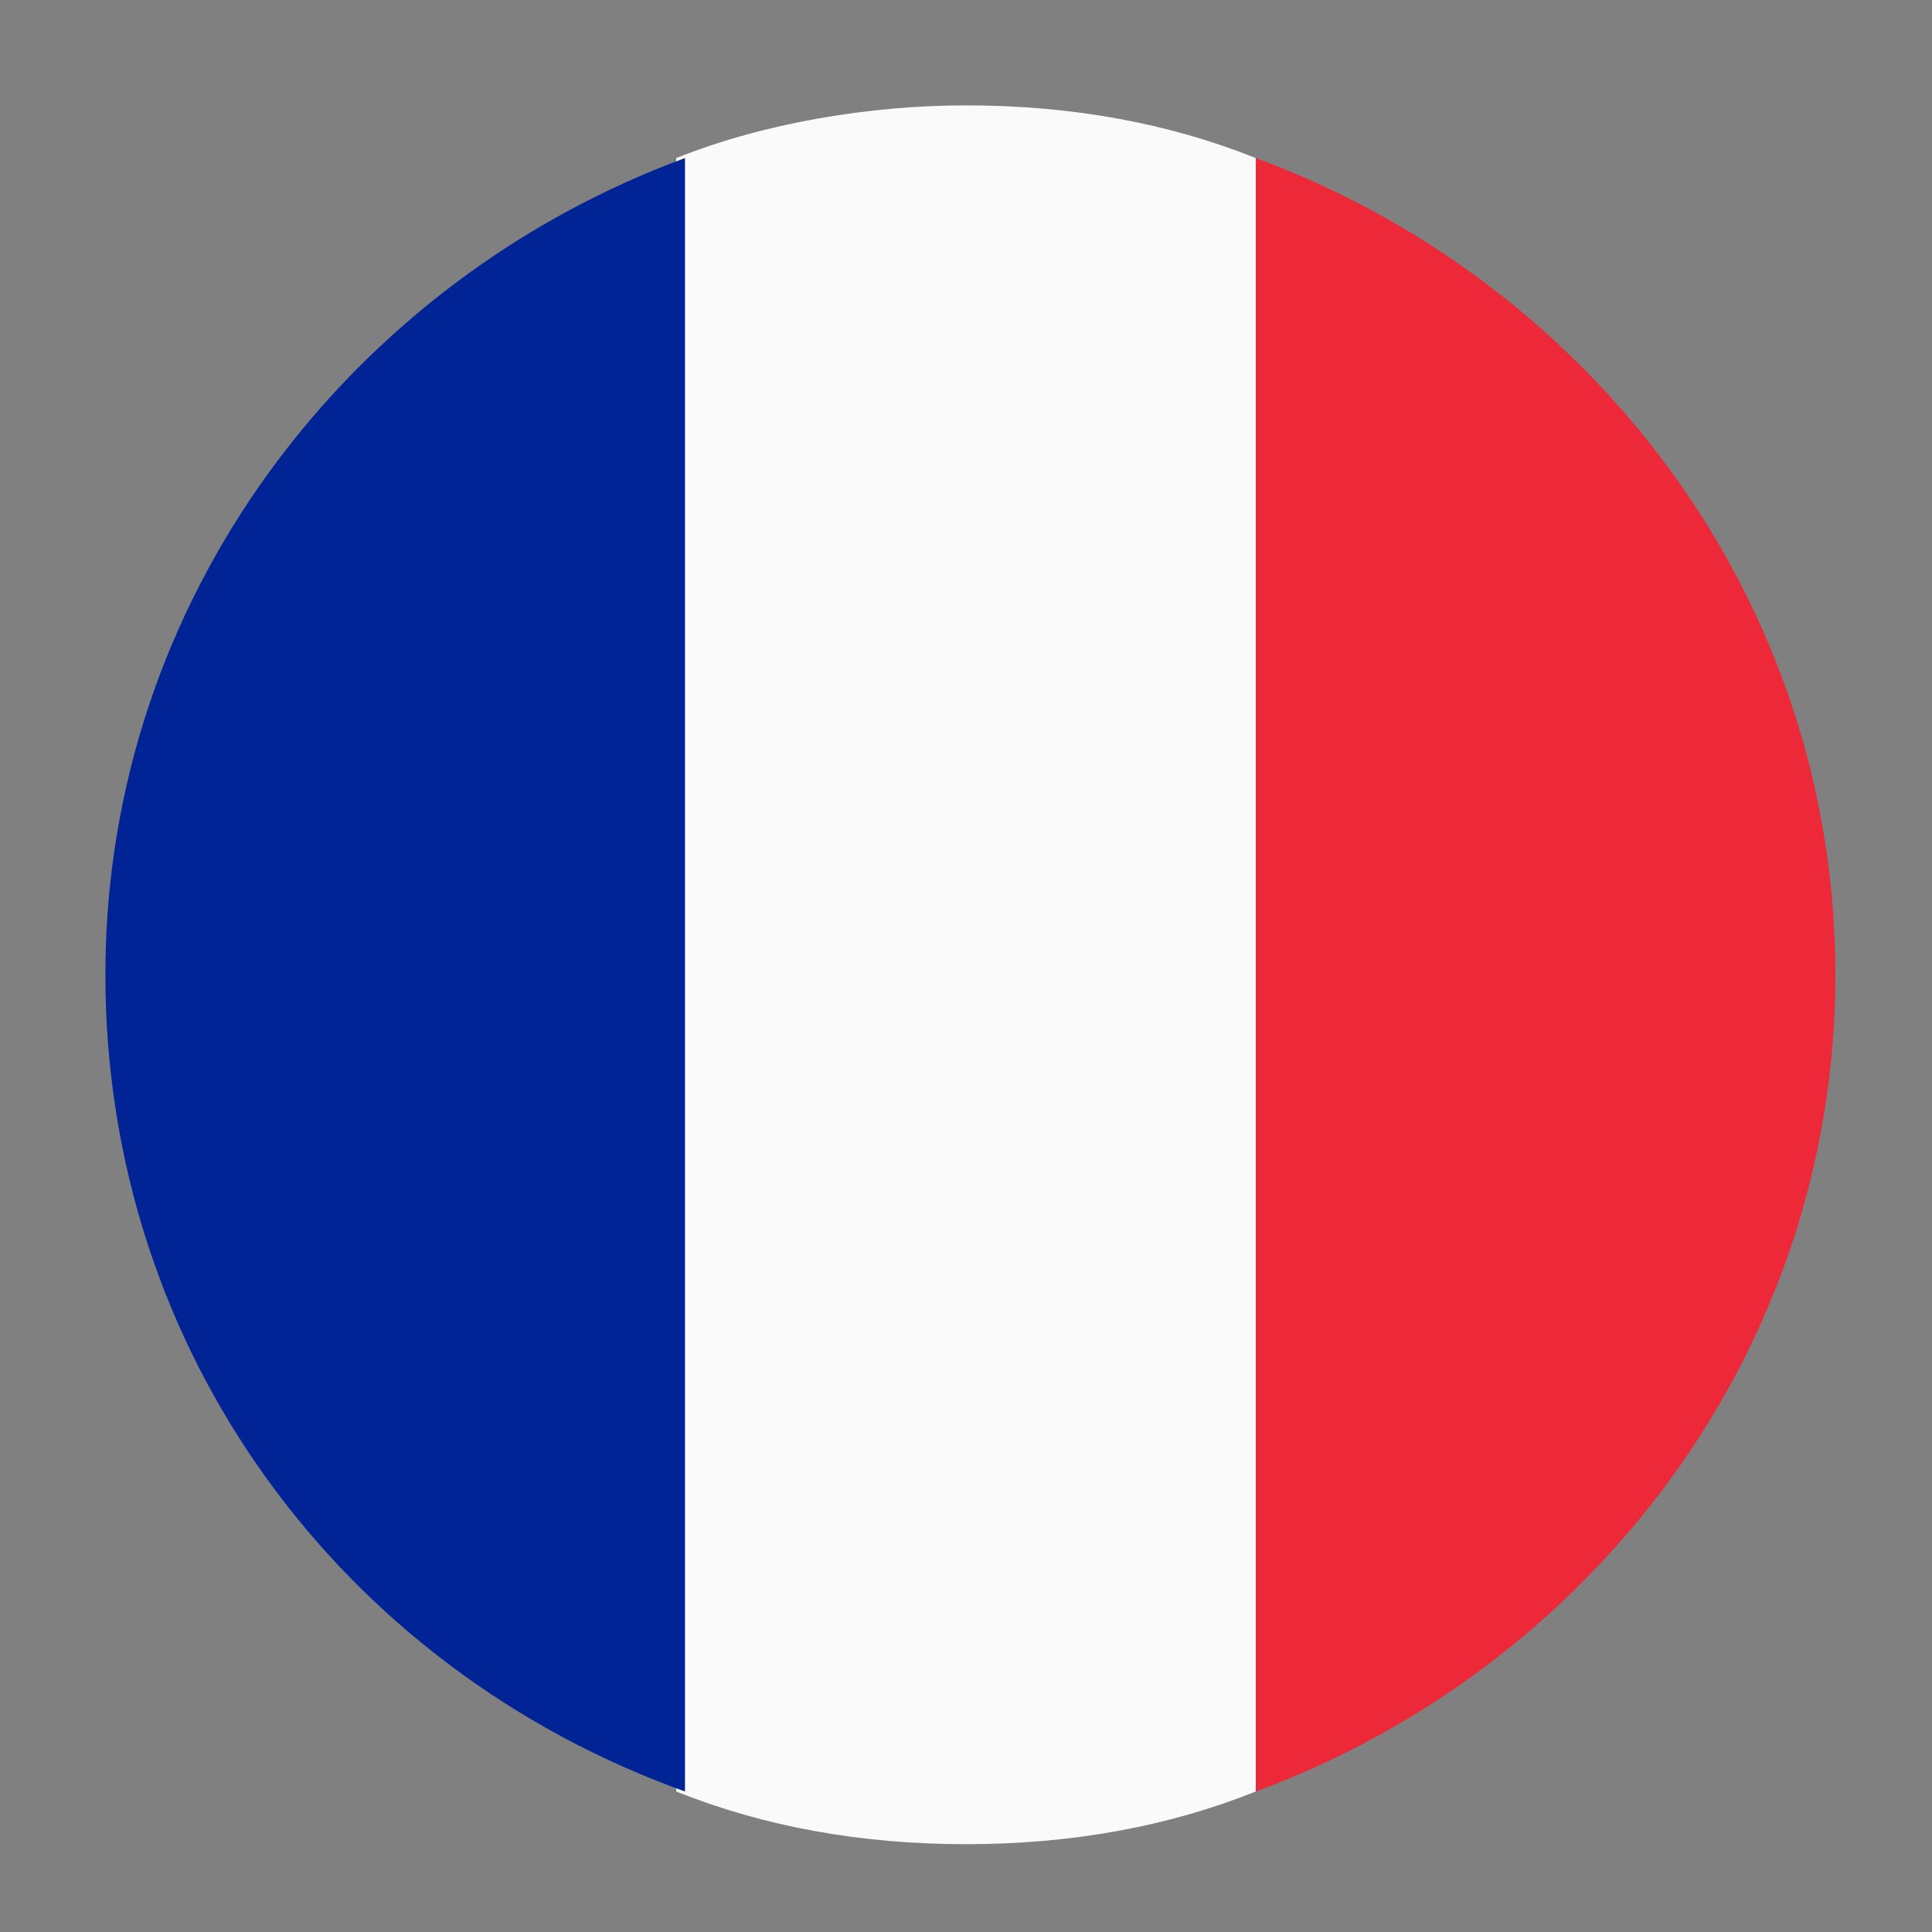
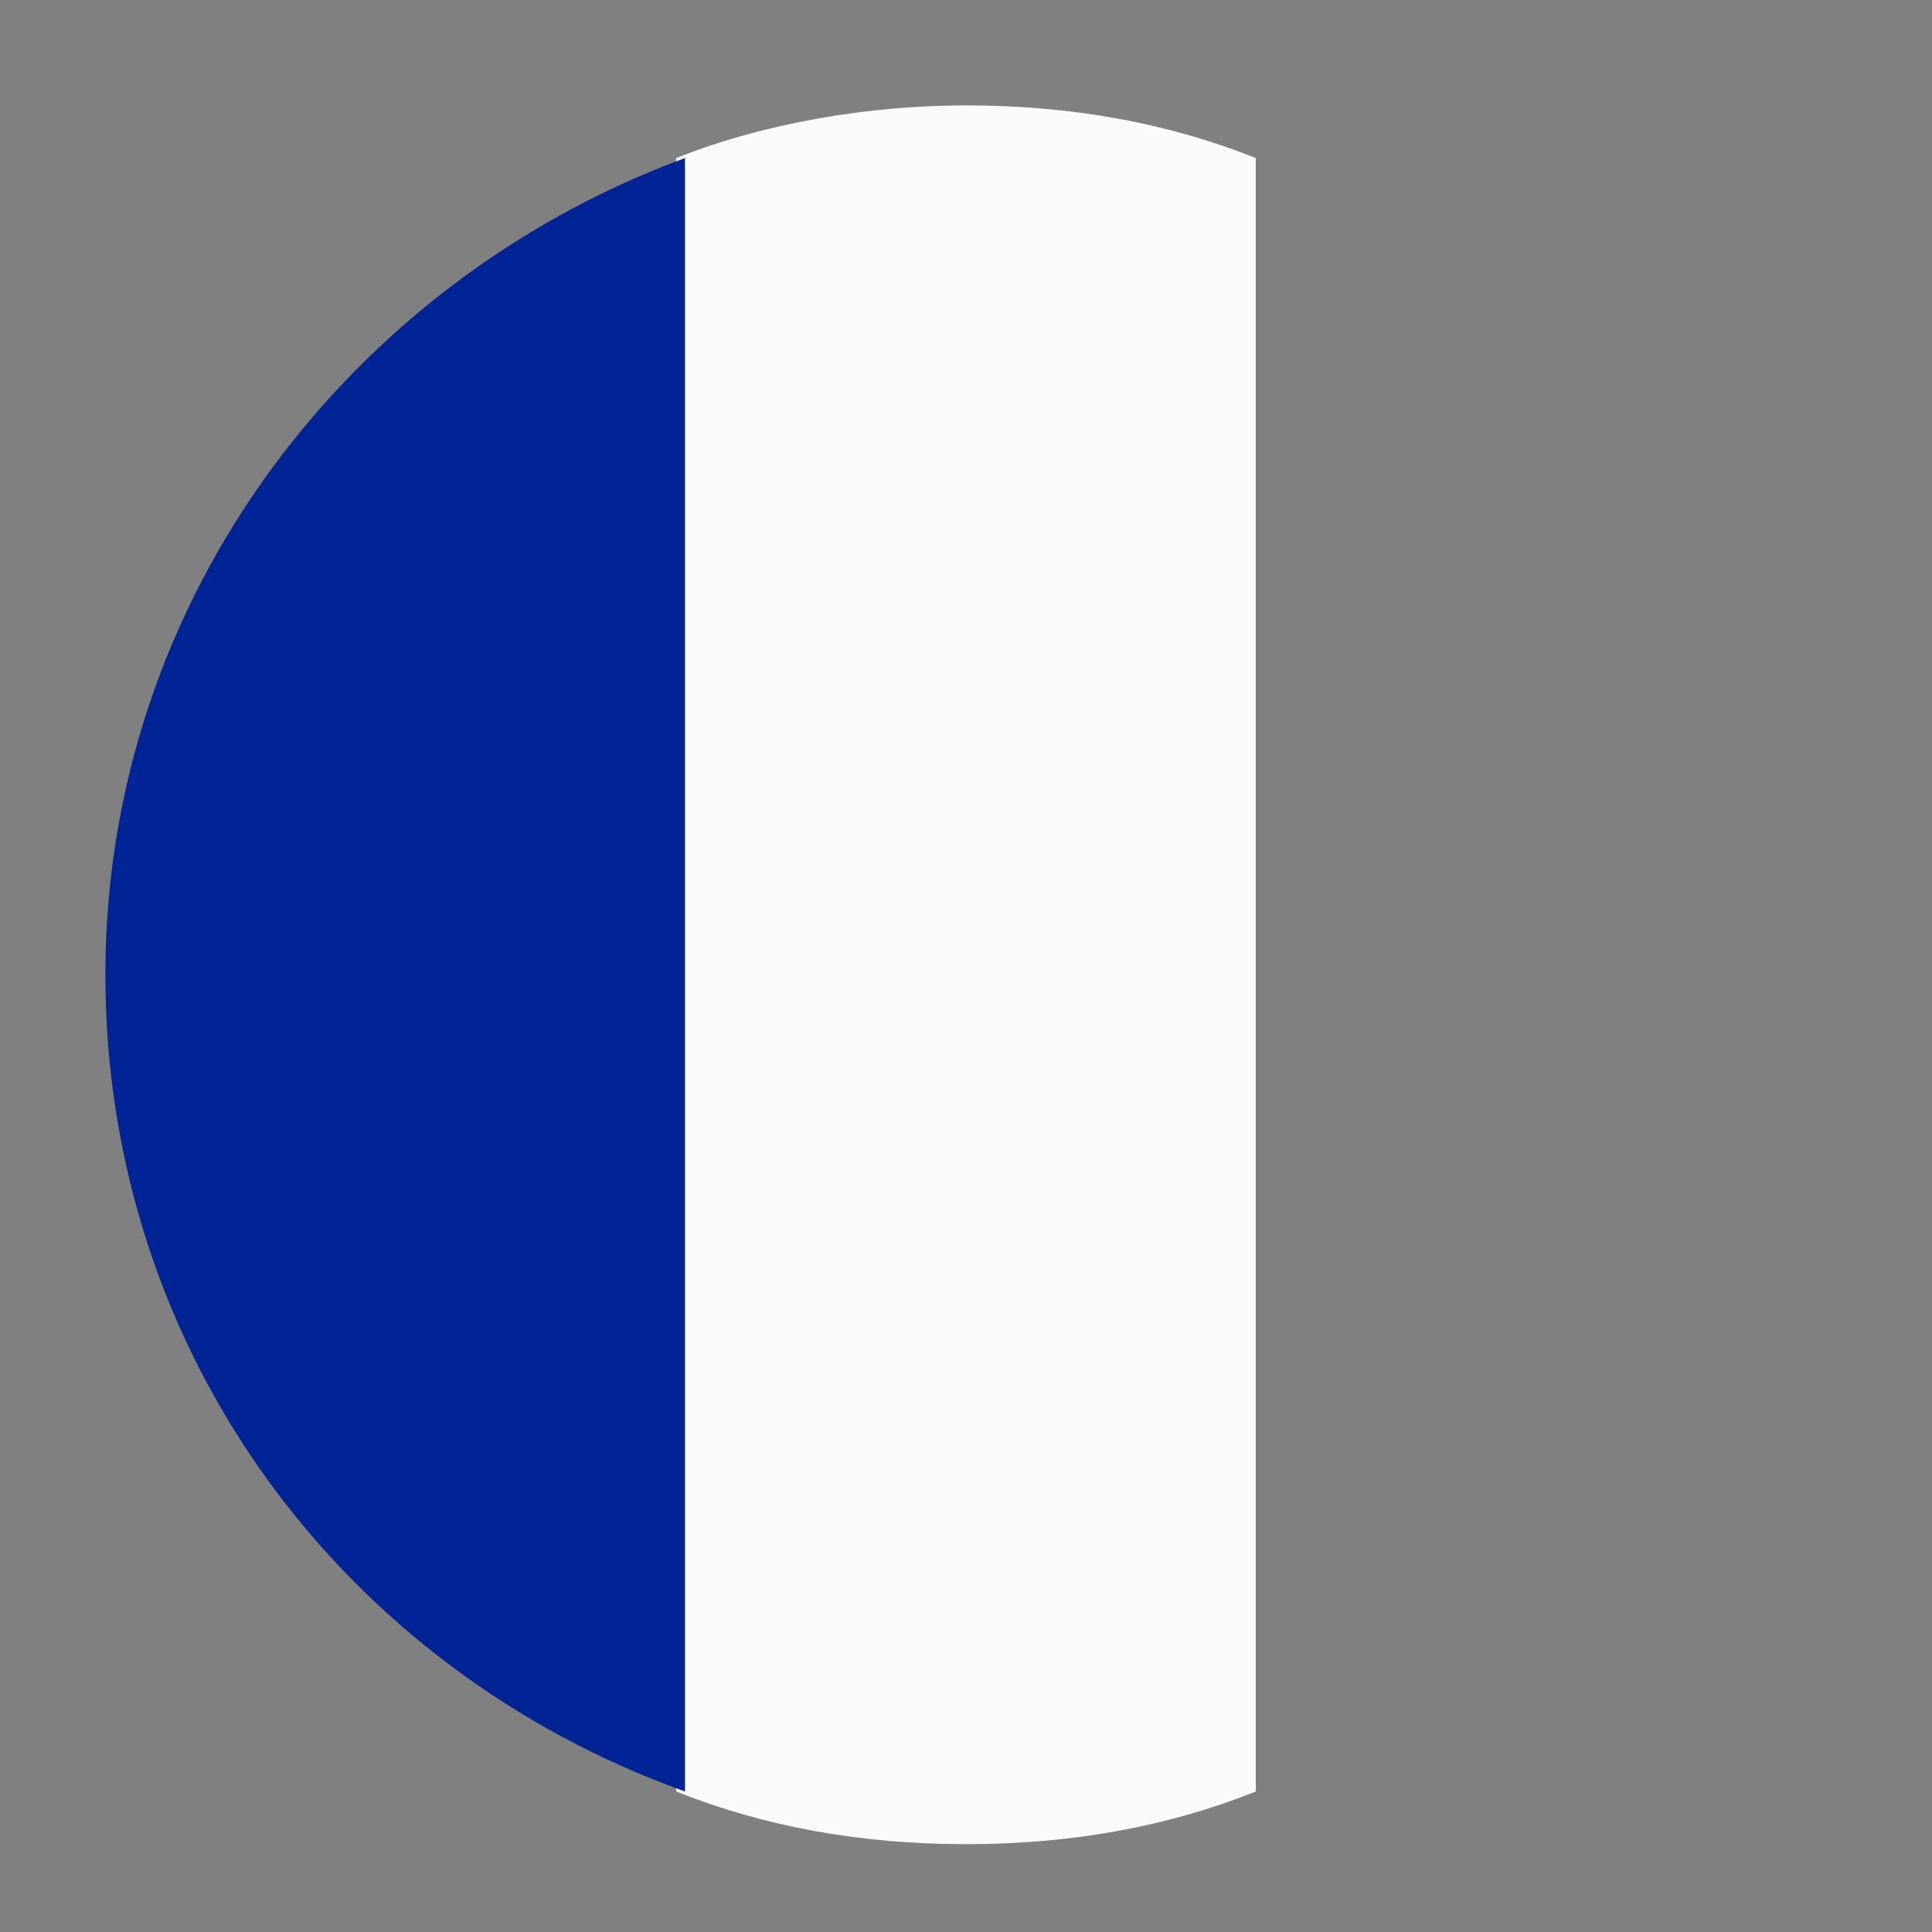
<svg xmlns="http://www.w3.org/2000/svg" t="1733399784315" class="icon" viewBox="0 0 1024 1024" version="1.1" p-id="1609" width="200" height="200">
  <rect x="0" y="0" width="1024" height="1024" fill="#808080" stroke="none" />
-   <path d="M665.6 83.782v865.745c176.873-65.164 307.2-232.727 307.2-432.873 0-200.145-130.327-367.709-307.2-432.873" fill="#ED2939" p-id="1610" />
  <path d="M665.6 83.782c-46.545-18.618-97.745-27.927-153.6-27.927-51.2 0-107.055 9.309-153.6 27.927v865.745c46.545 18.618 97.745 27.927 153.6 27.927 55.855 0 107.055-9.309 153.6-27.927v-865.745z" fill="#FAFAFA" p-id="1611" />
  <path d="M363.055 949.527v-865.745c-176.873 65.164-307.2 232.727-307.2 432.873 0 200.145 125.673 367.709 307.2 432.873" fill="#002395" p-id="1612" />
</svg>